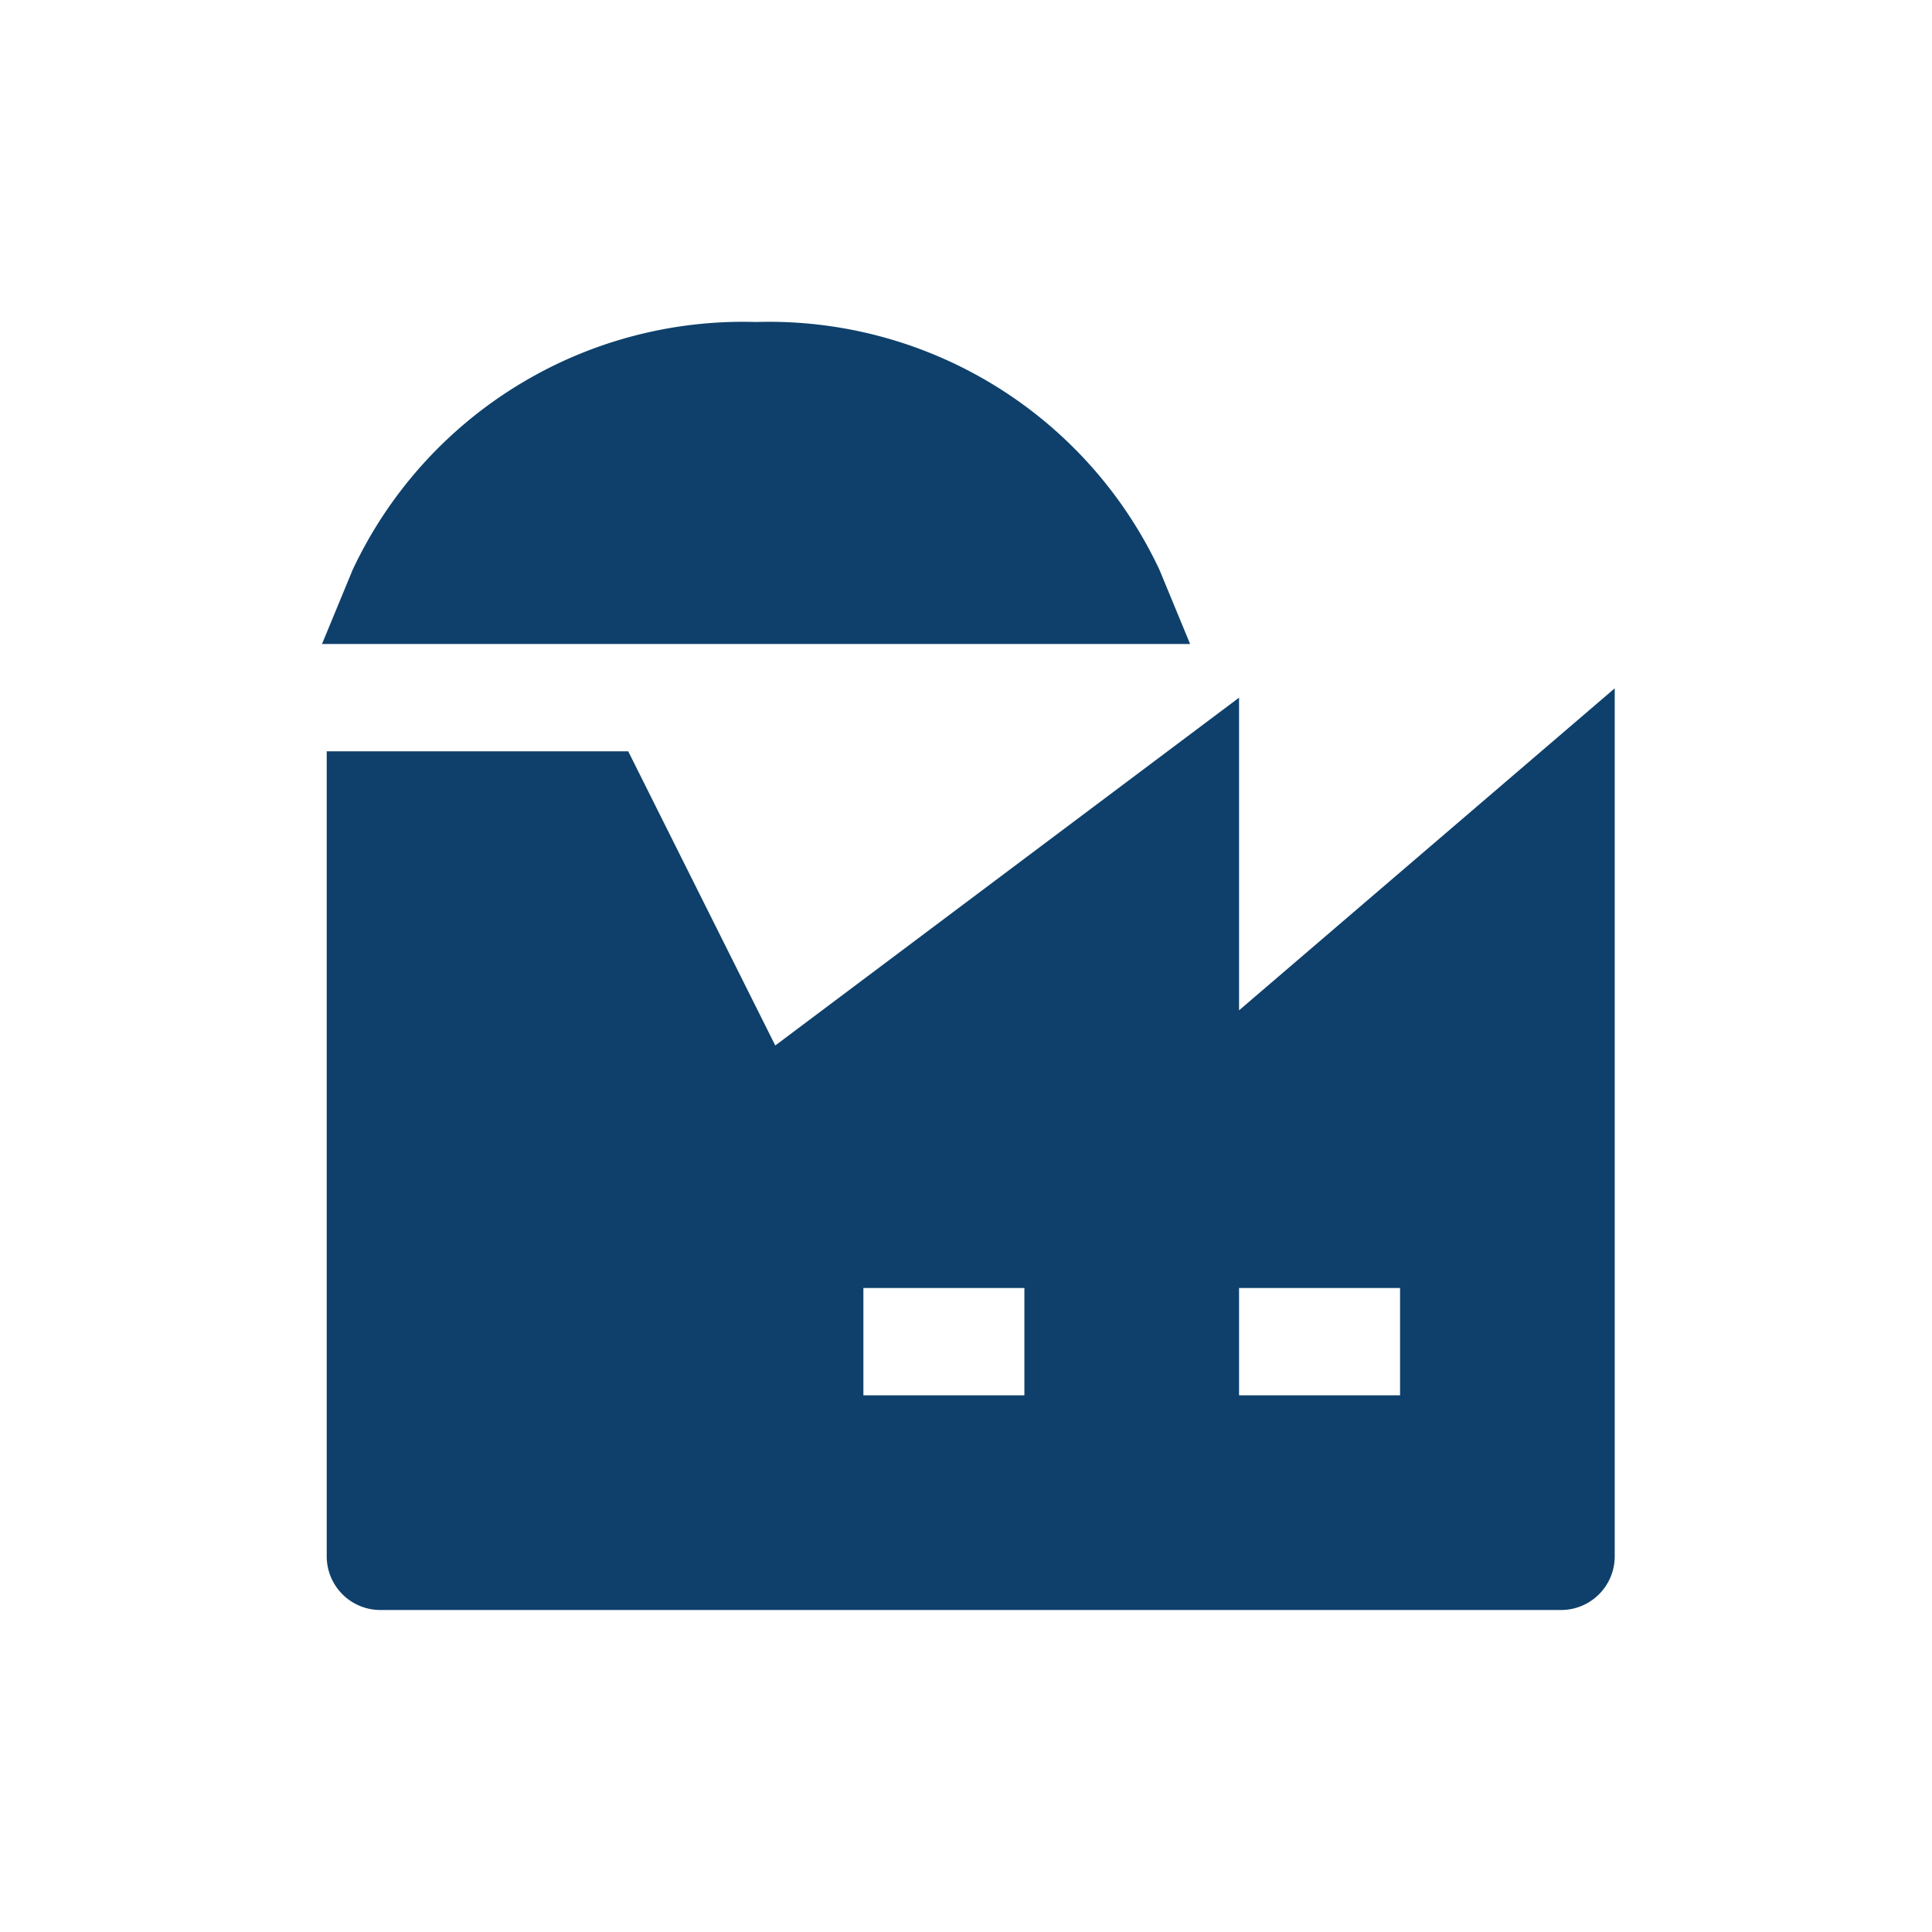
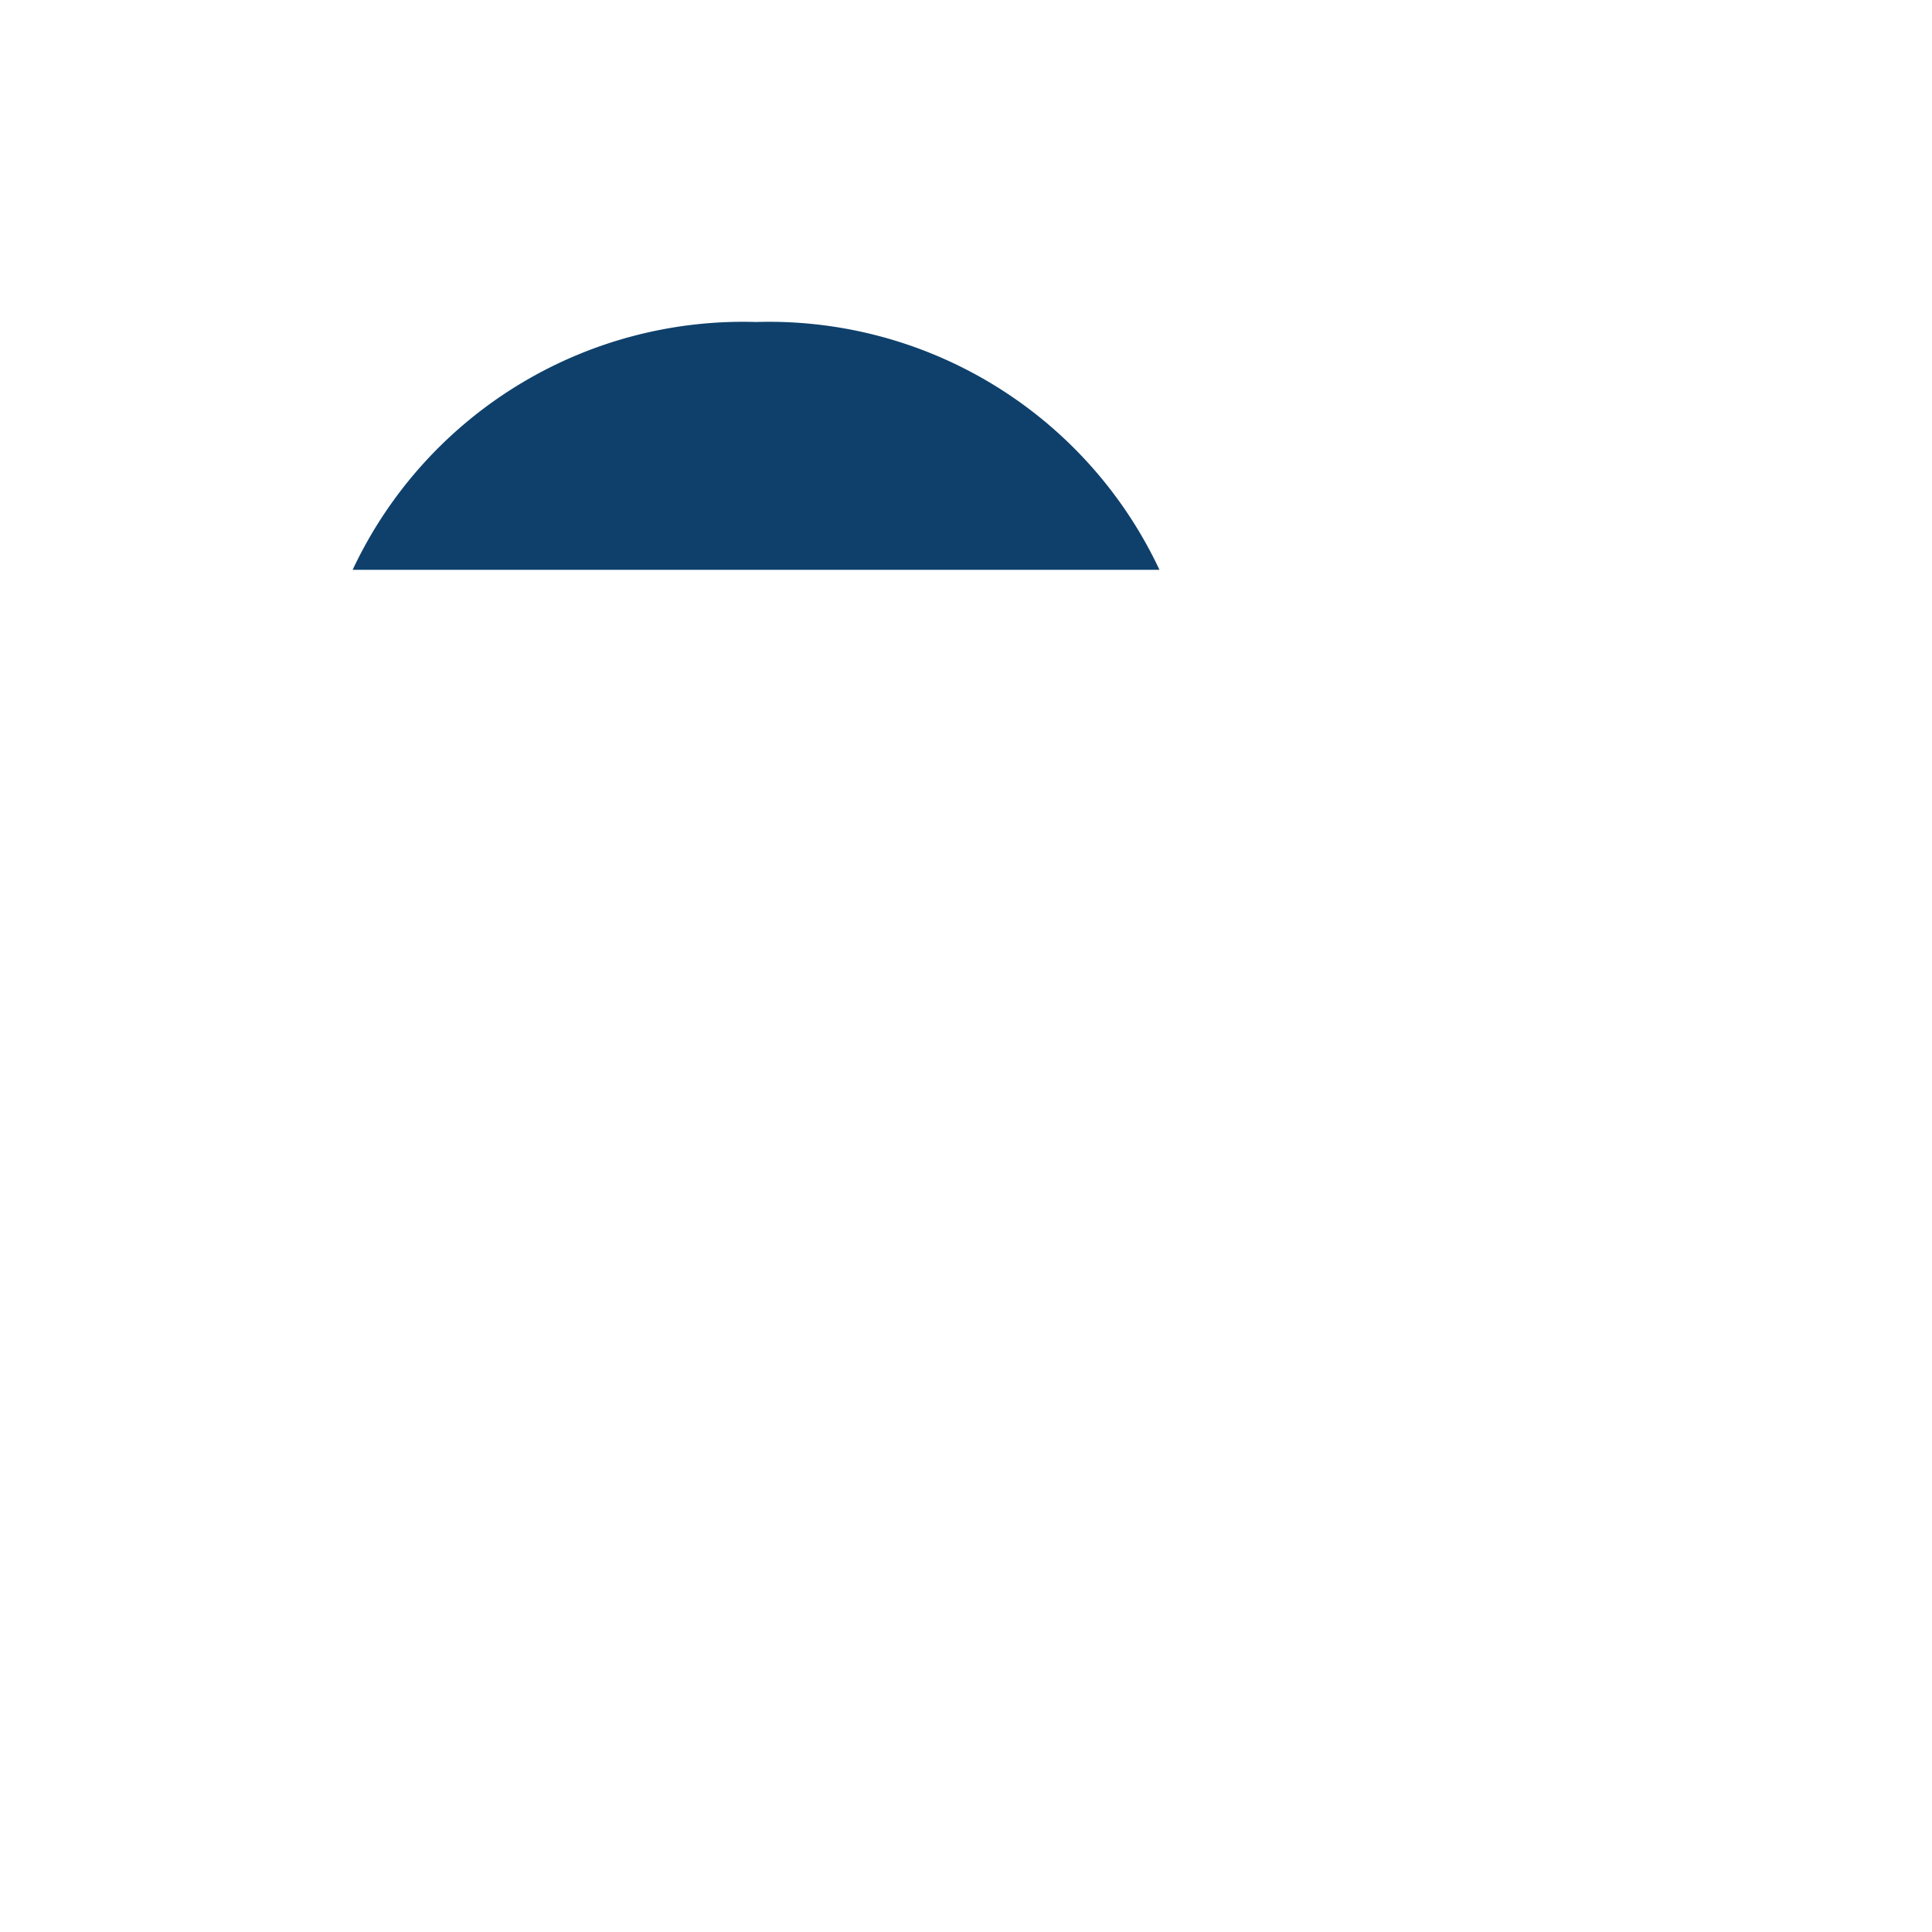
<svg xmlns="http://www.w3.org/2000/svg" width="36" height="36" viewBox="0 0 36 36">
  <defs>
    <style>.a,.b{fill:#0e406b;}.a{opacity:0;}</style>
  </defs>
  <g transform="translate(-1437 -476)">
    <rect class="a" width="36" height="36" transform="translate(1437 476)" />
    <g transform="translate(1443.088 482)">
-       <path class="b" d="M15.517,4.618A8.035,8.035,0,0,0,8,0,8.035,8.035,0,0,0,.483,4.618L-.088,6H16.088Z" />
-       <path class="b" d="M17,12.826V7L8.358,13.481,5.618,8H0V23a1,1,0,0,0,1,1H23a1,1,0,0,0,1-1V6.826ZM13,20H10V18h3Zm7,0H17V18h3Z" />
+       <path class="b" d="M15.517,4.618A8.035,8.035,0,0,0,8,0,8.035,8.035,0,0,0,.483,4.618H16.088Z" />
    </g>
  </g>
</svg>